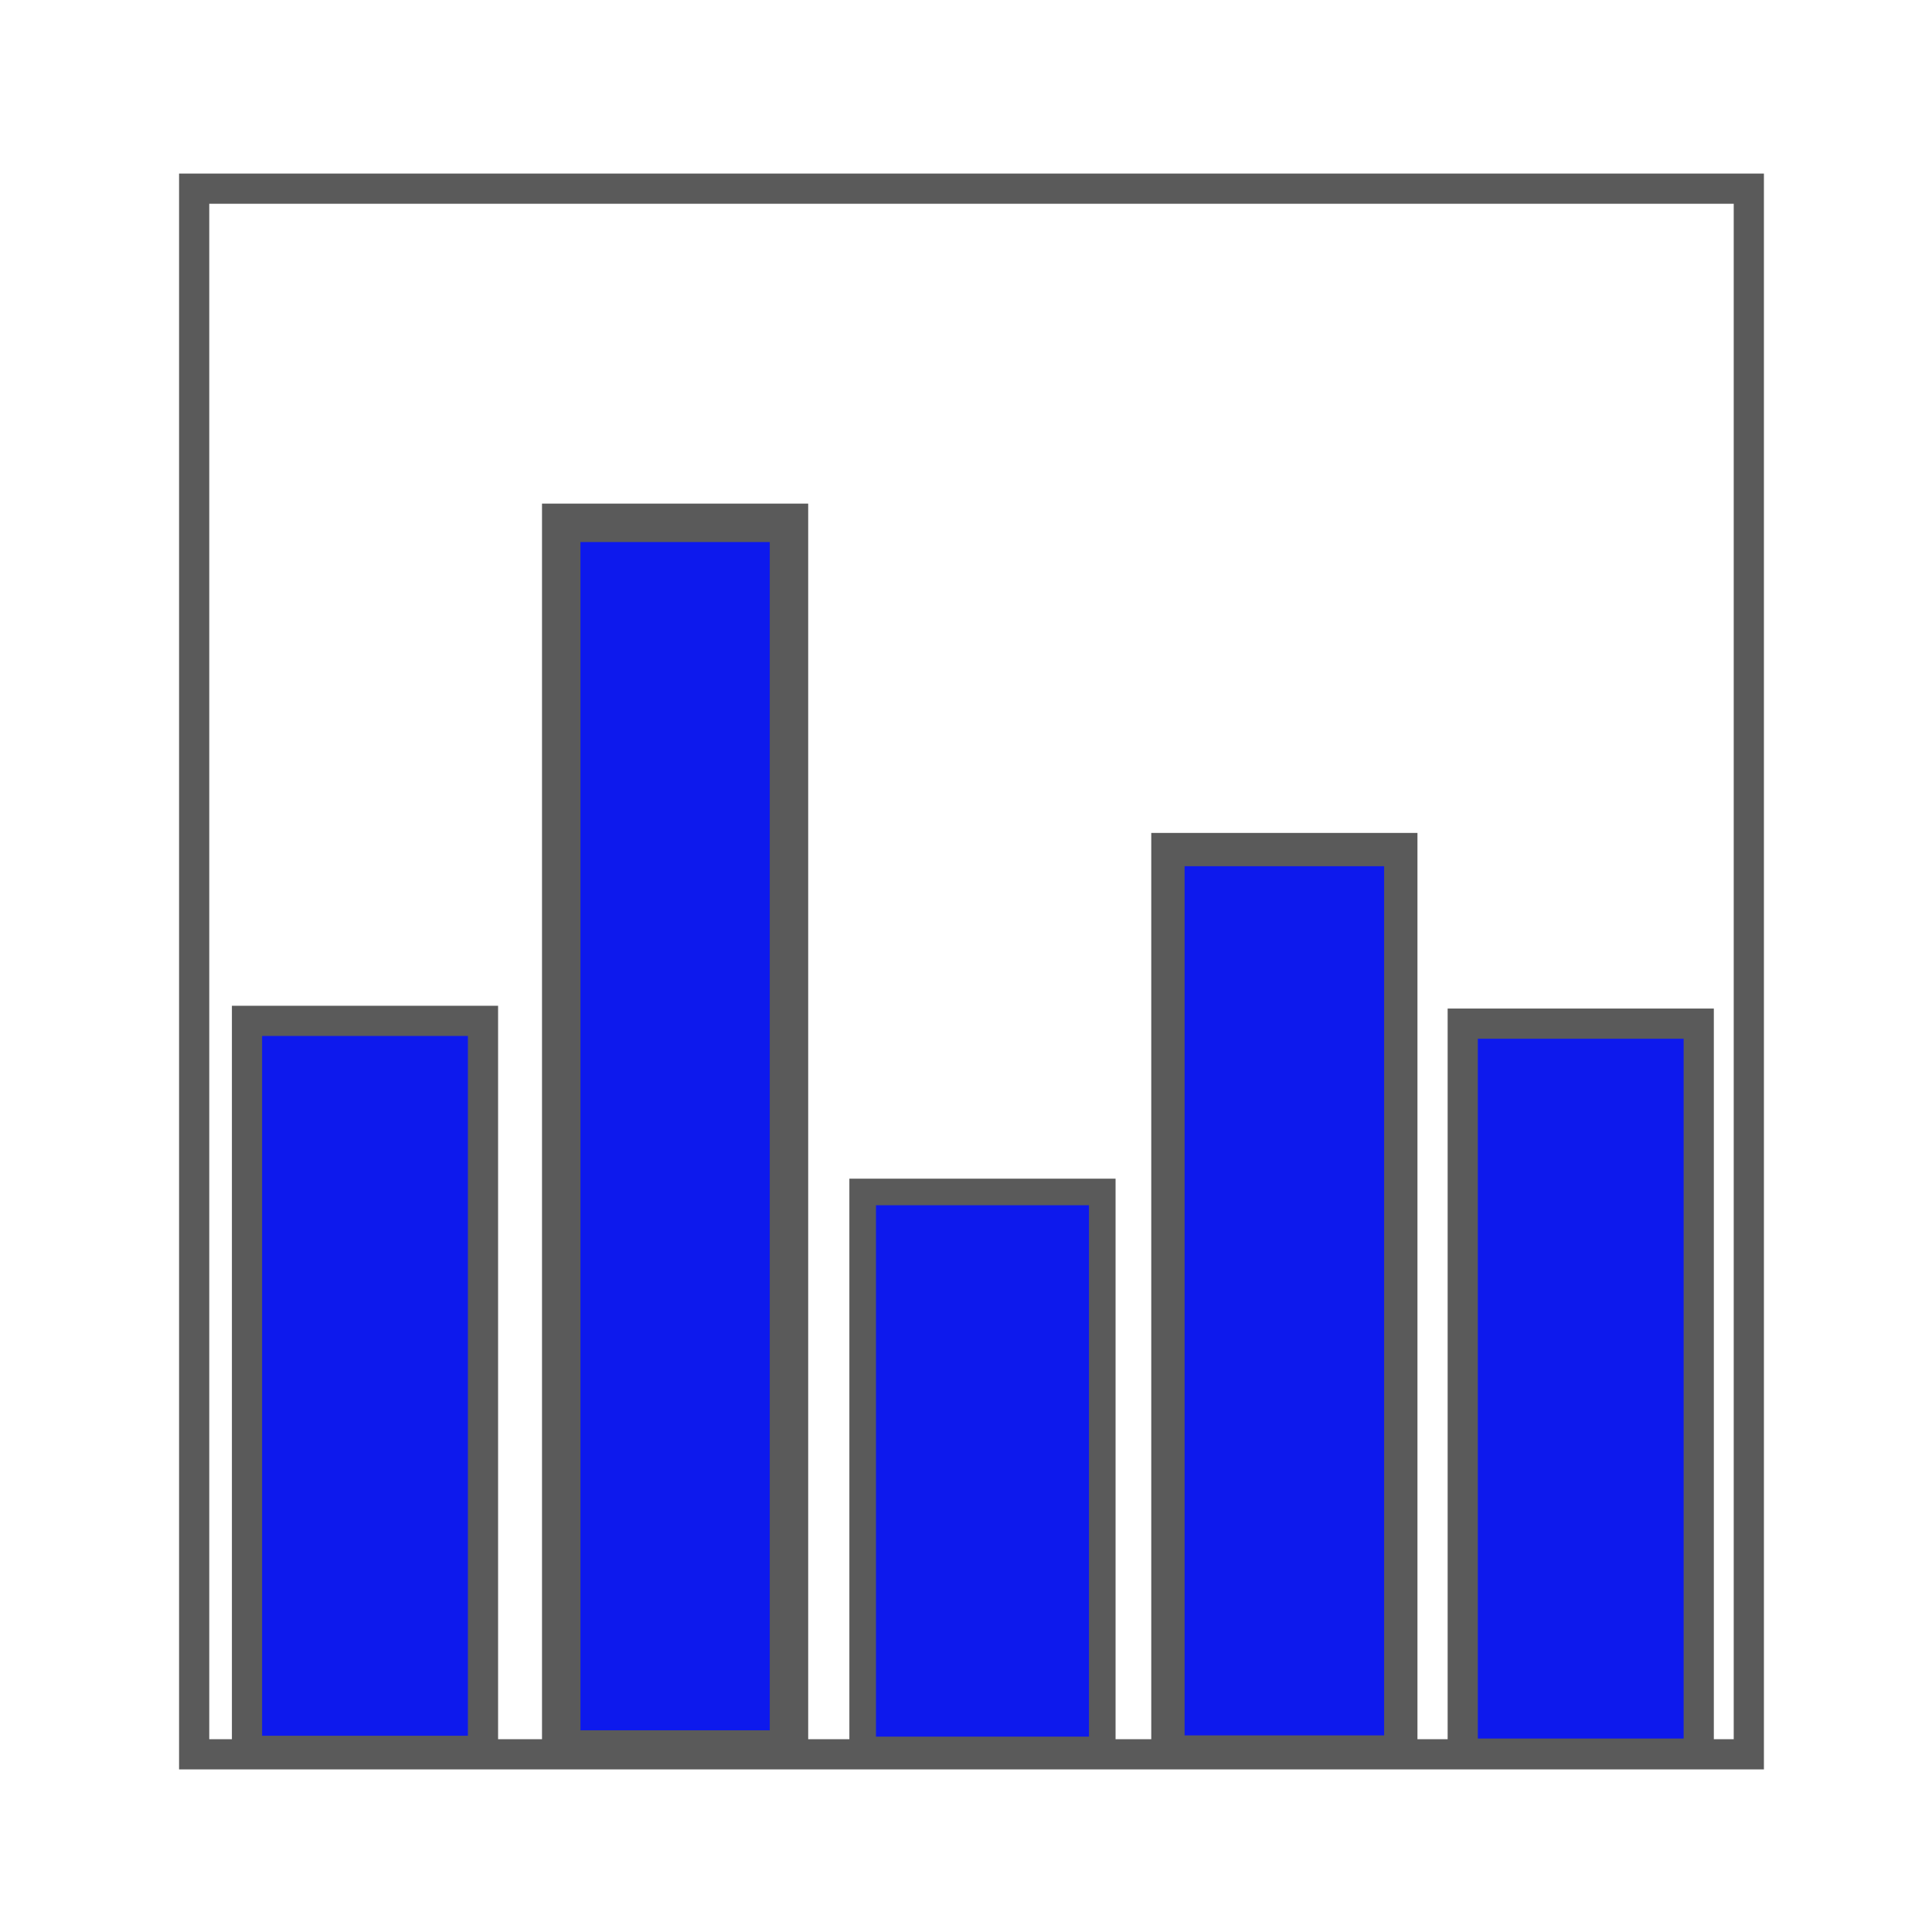
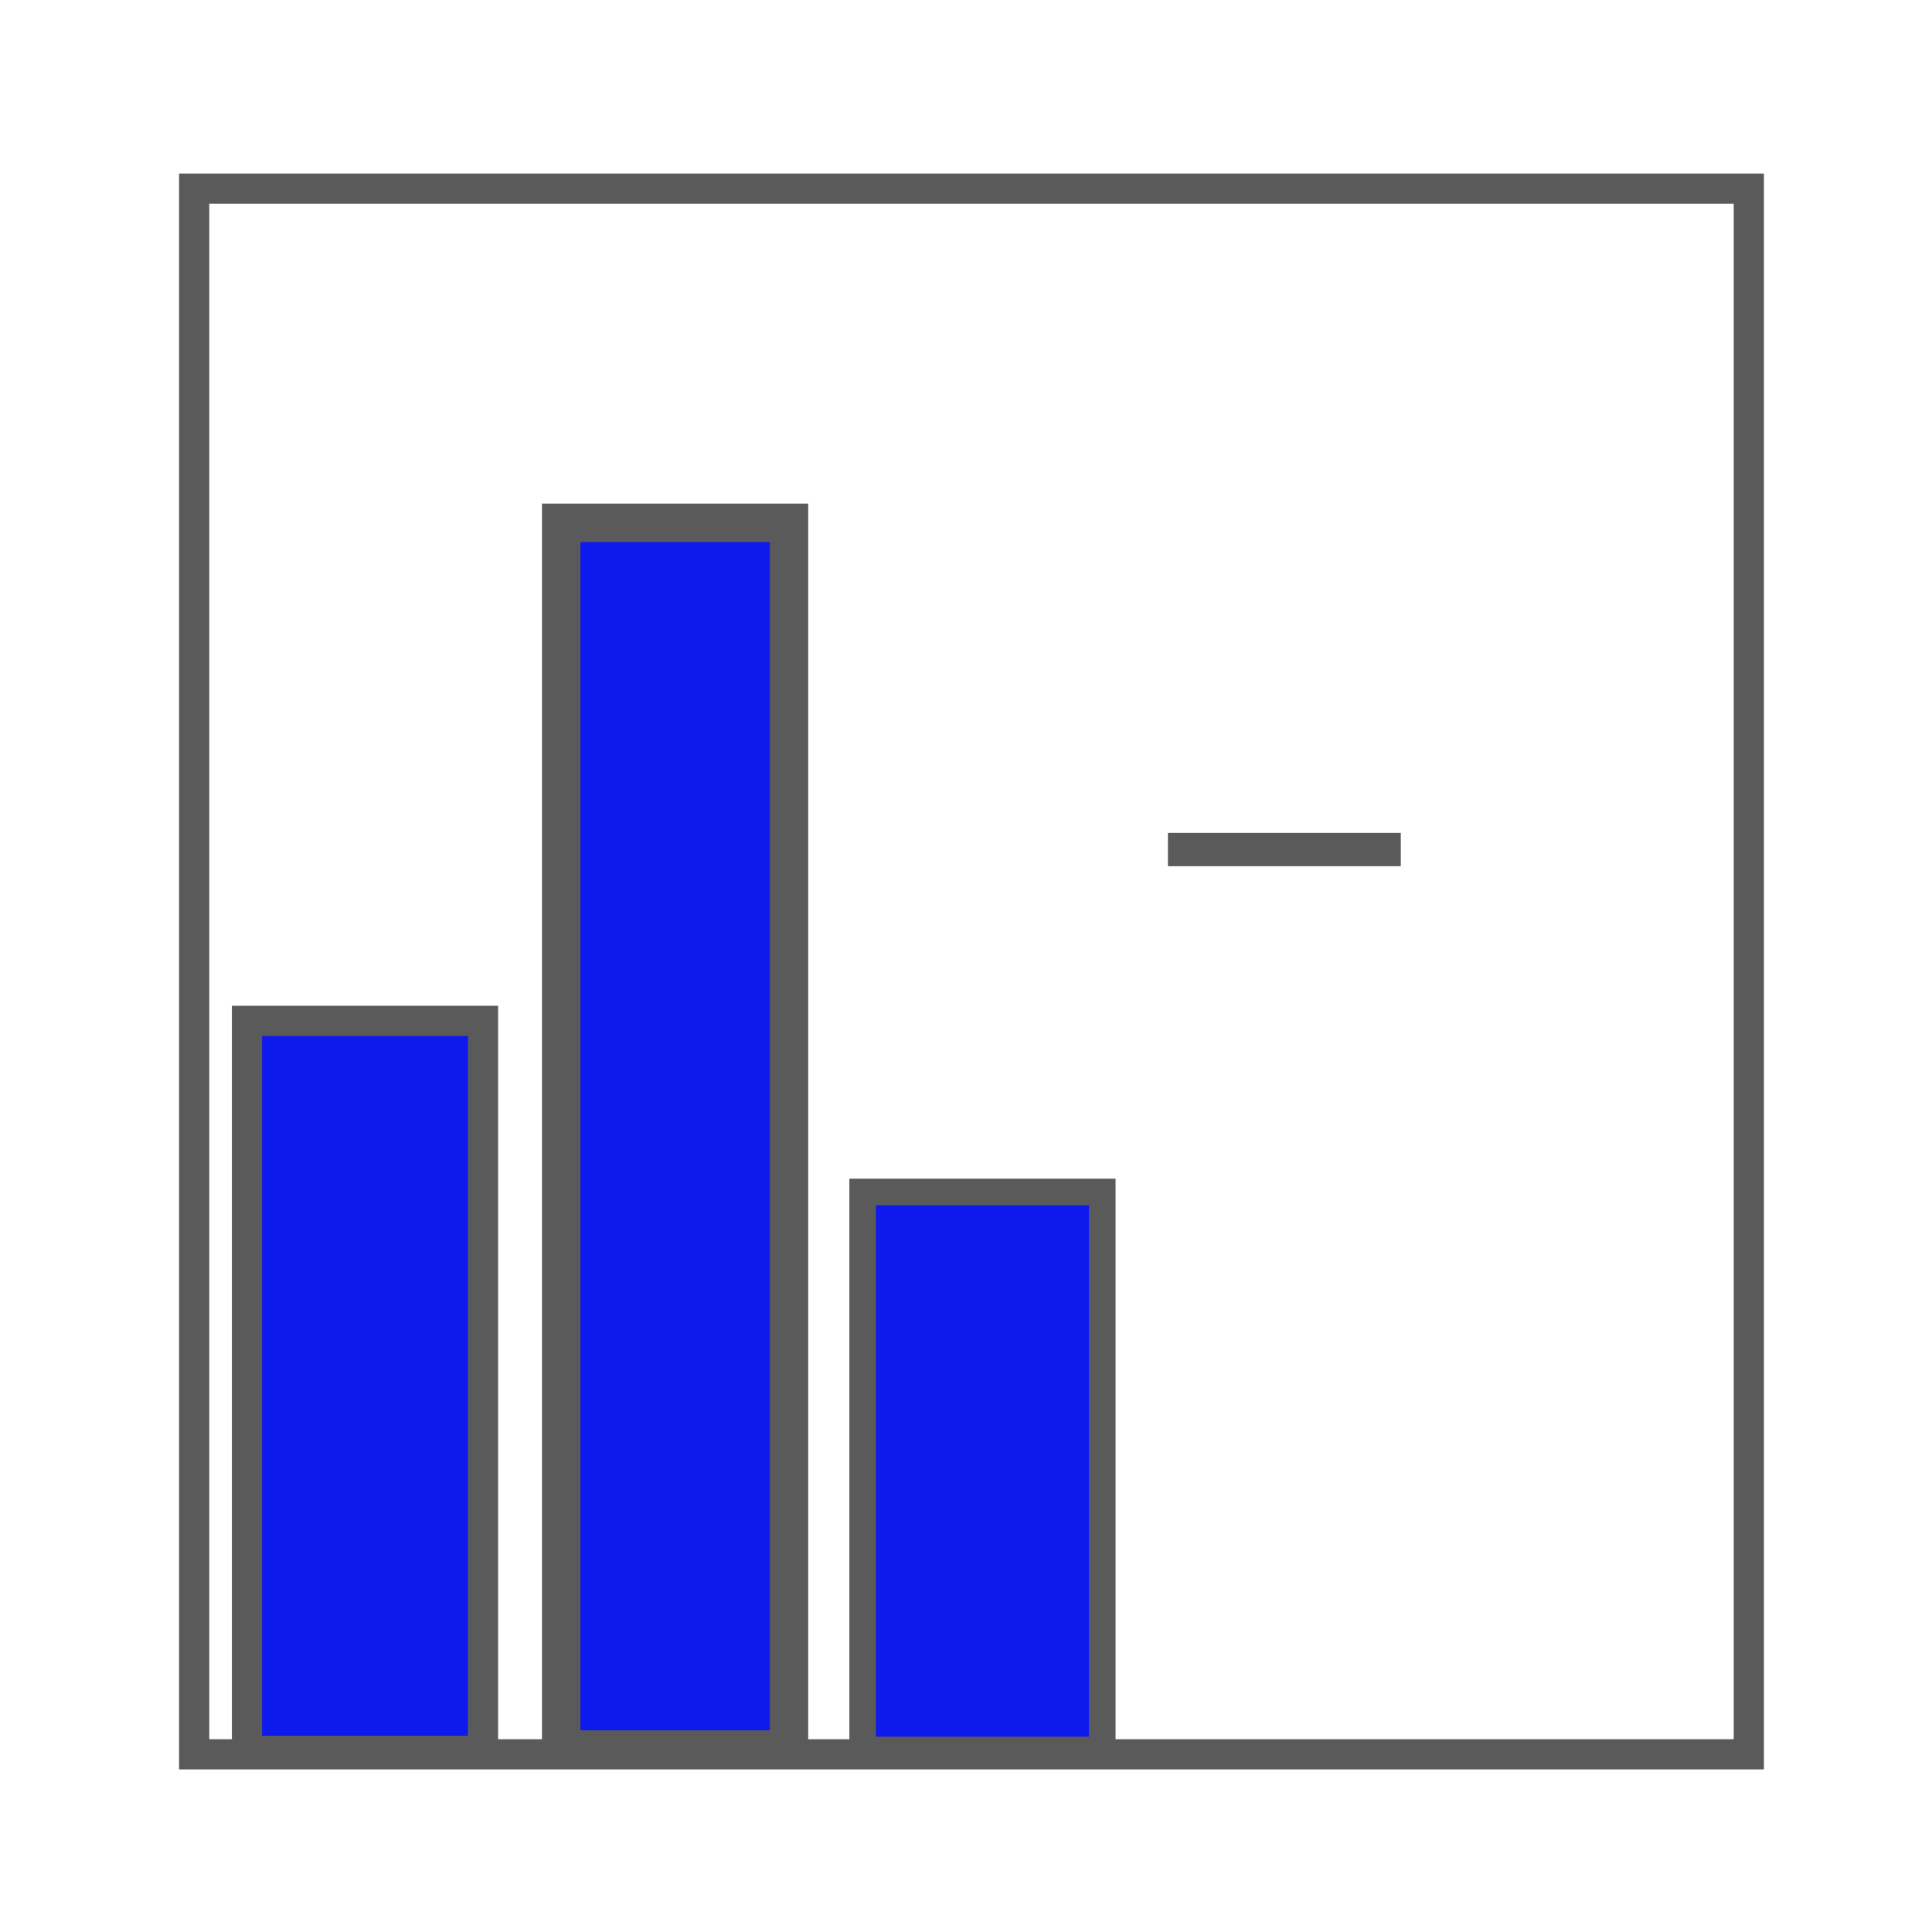
<svg xmlns="http://www.w3.org/2000/svg" height="64" width="64">
  <path d="m6.432 6.25h51.5v51.864h-51.5z" fill="none" stroke="#5a5a5a" stroke-linecap="round" />
  <path d="m8.182 33.818h7.818v24.182h-7.818z" fill="#0d19ed" stroke="#5a5a5a" stroke-linecap="round" />
  <path d="m18.591 17.319h7.545v40.636h-7.545z" fill="#0d19ed" stroke="#5a5a5a" stroke-linecap="round" stroke-width="1.273" />
  <path d="m28.577 39.486h7.937v18.483h-7.937z" fill="#0d19ed" stroke="#5a5a5a" stroke-linecap="round" stroke-width=".881" />
-   <path d="m38.689 28.143h7.714v29.896h-7.714z" fill="#0d19ed" stroke="#5a5a5a" stroke-linecap="round" stroke-width="1.104" />
-   <path d="m48.455 33.909h7.818v24.182h-7.818z" fill="#0d19ed" stroke="#5a5a5a" stroke-linecap="round" />
+   <path d="m38.689 28.143h7.714h-7.714z" fill="#0d19ed" stroke="#5a5a5a" stroke-linecap="round" stroke-width="1.104" />
</svg>